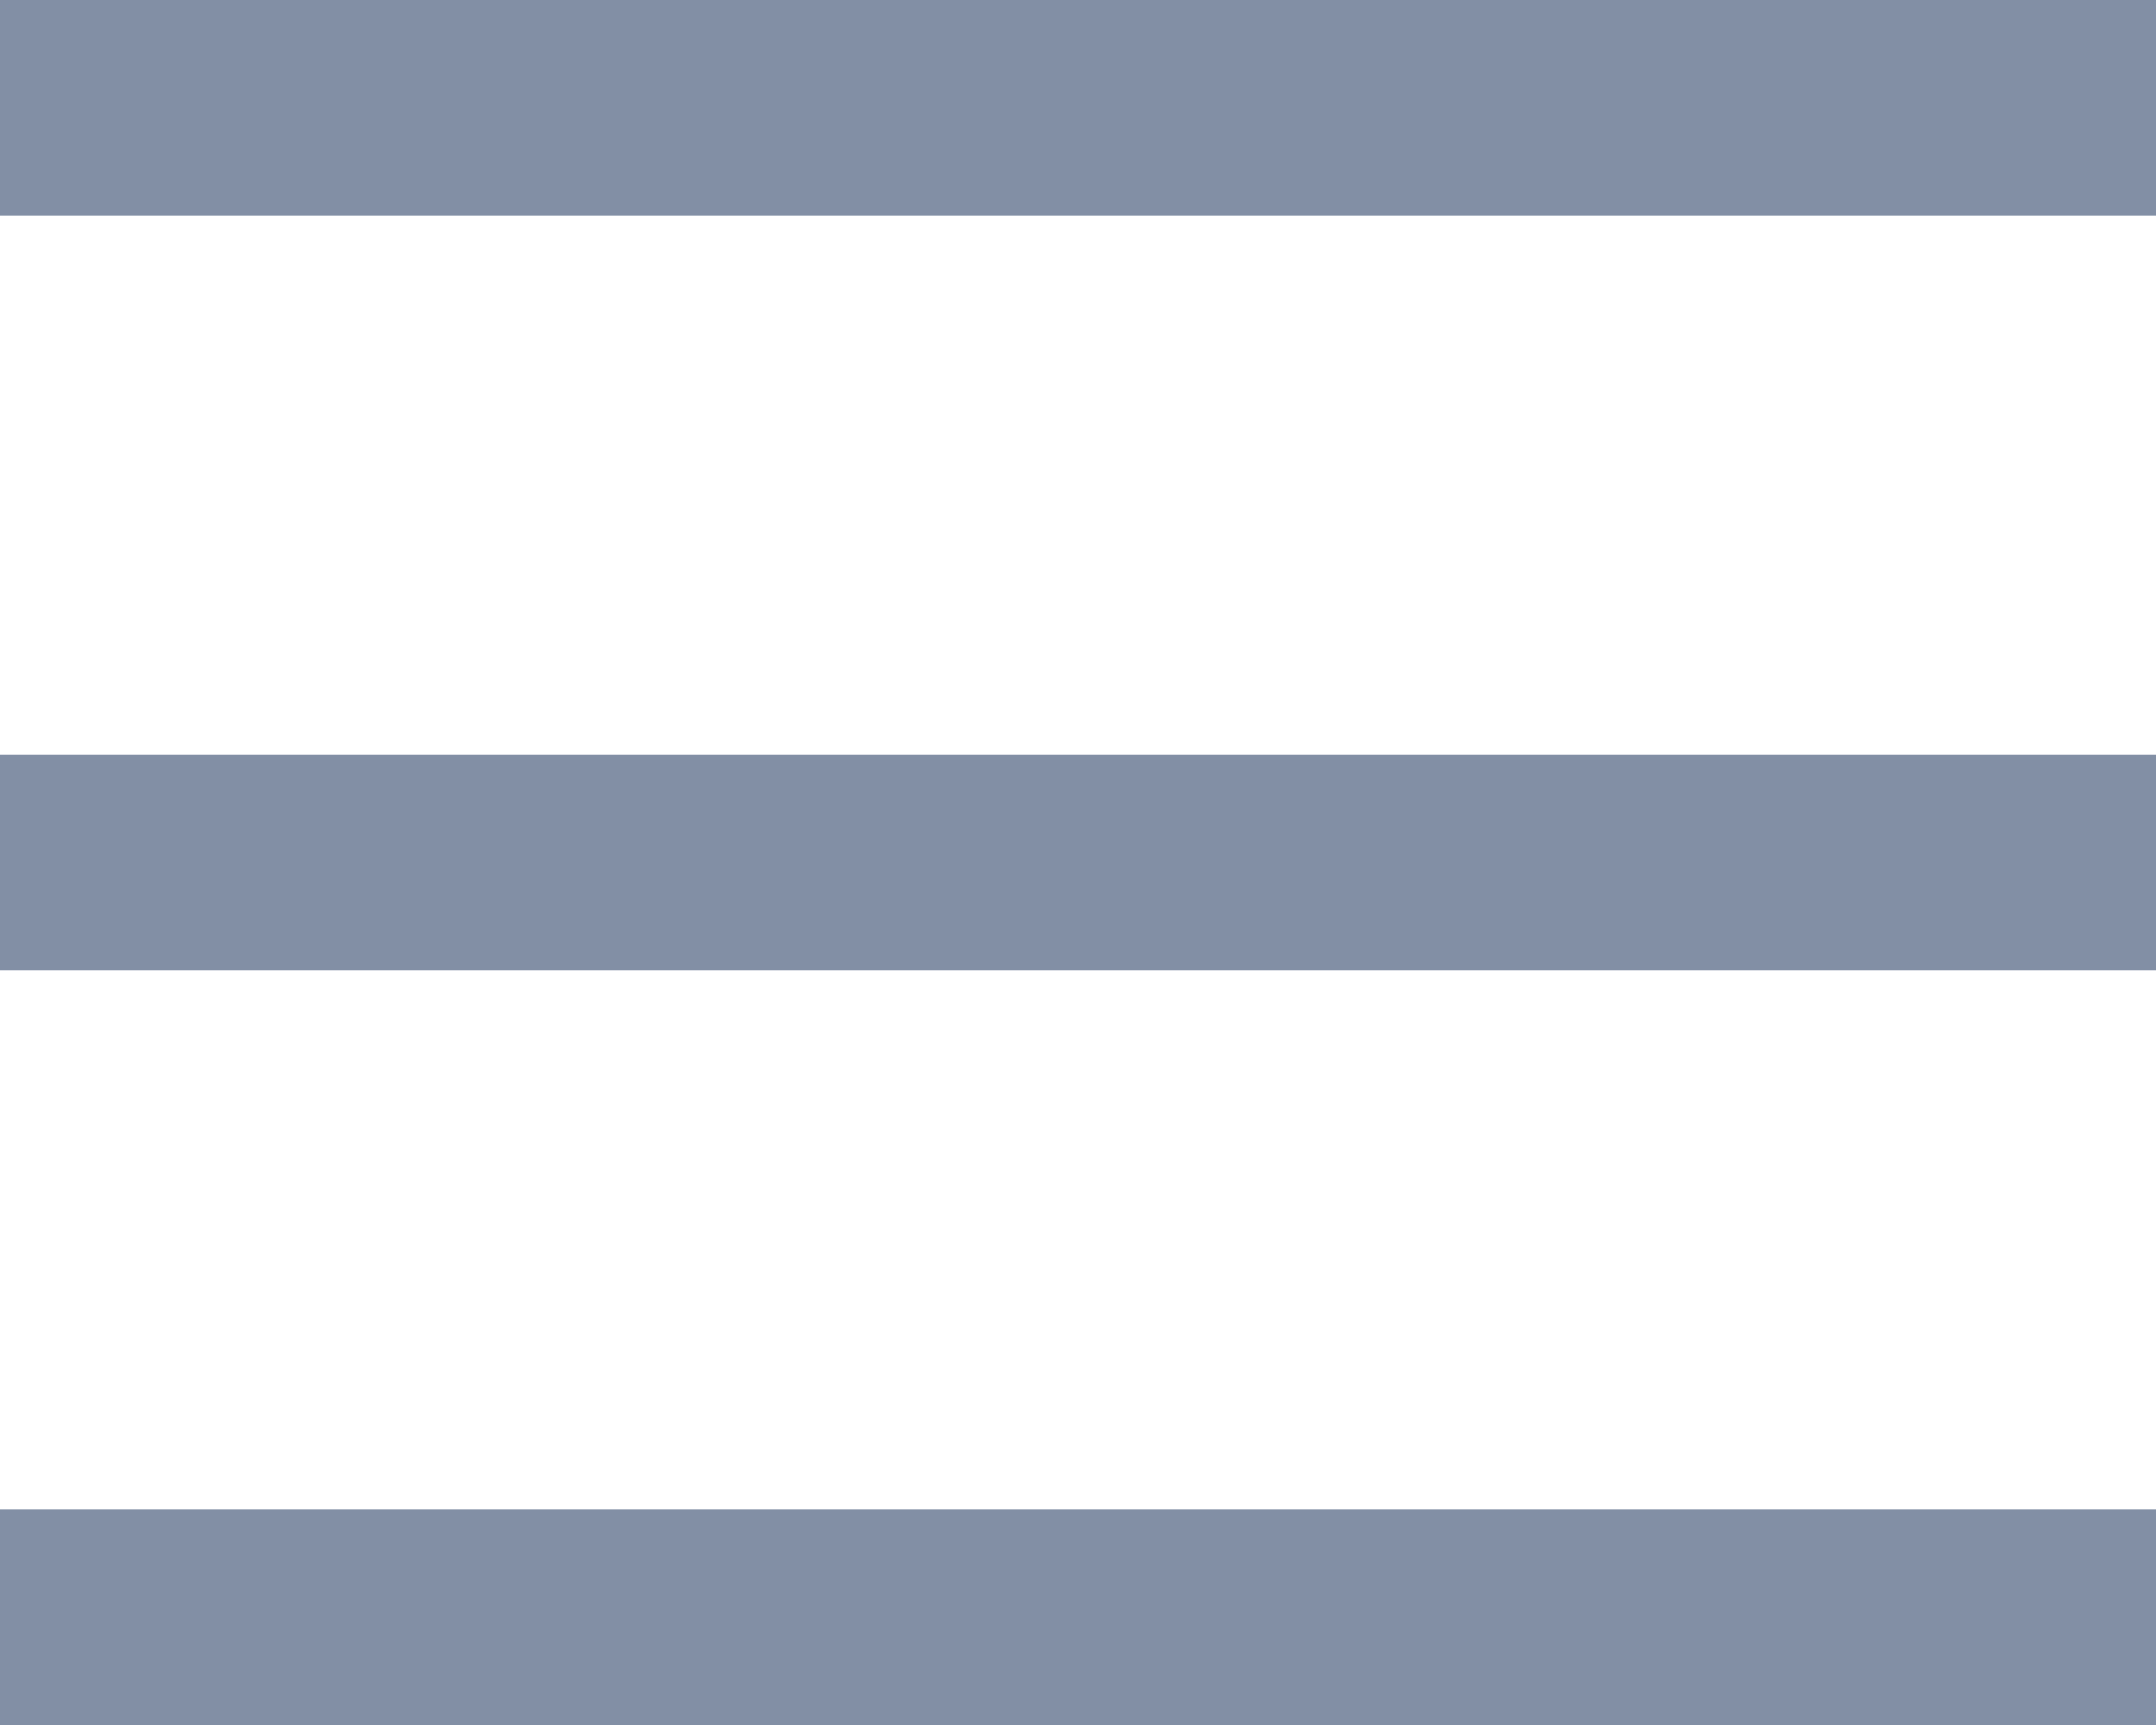
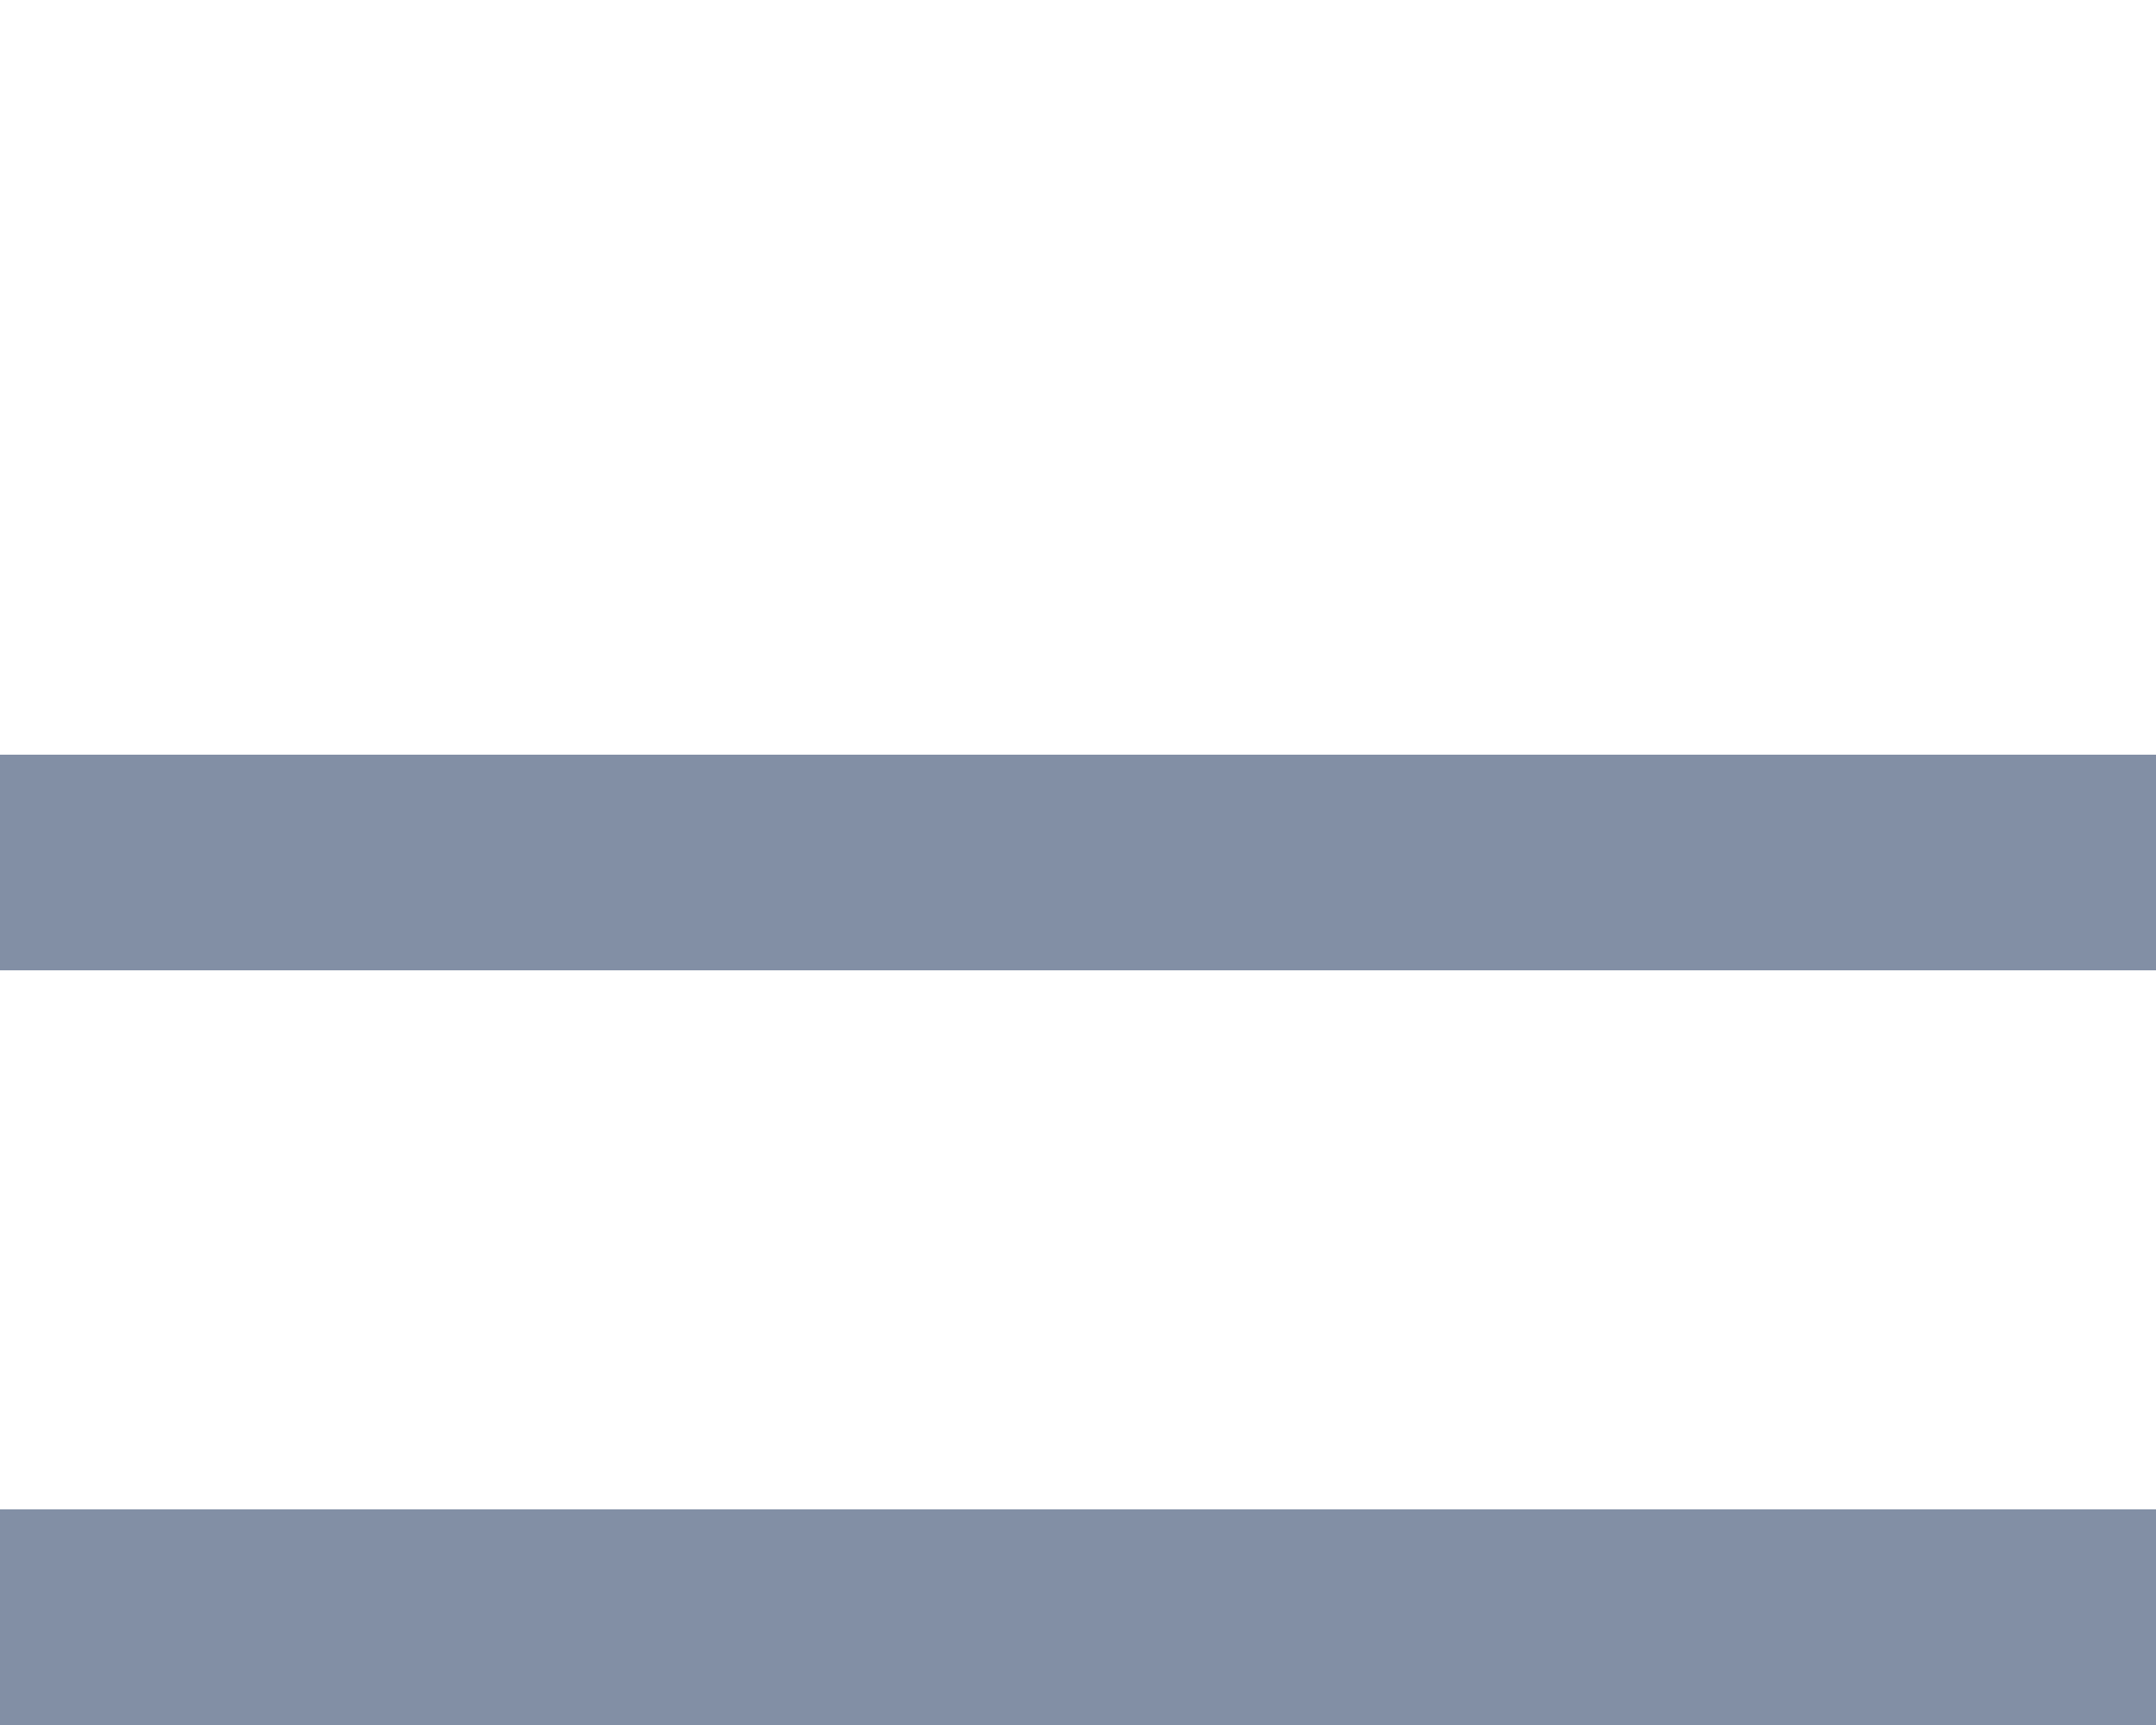
<svg xmlns="http://www.w3.org/2000/svg" width="20" height="16" viewBox="0 0 20 16">
  <g id="icon_menu" transform="translate(-1346.5 -41.5)">
-     <line id="Linha_54" data-name="Linha 54" x2="20" transform="translate(1346.5 42.5)" fill="none" stroke="#828fa5" stroke-width="2" />
    <line id="Linha_55" data-name="Linha 55" x2="20" transform="translate(1346.5 49.5)" fill="none" stroke="#828fa5" stroke-width="2" />
    <line id="Linha_56" data-name="Linha 56" x2="20" transform="translate(1346.5 56.5)" fill="none" stroke="#828fa5" stroke-width="2" />
  </g>
</svg>